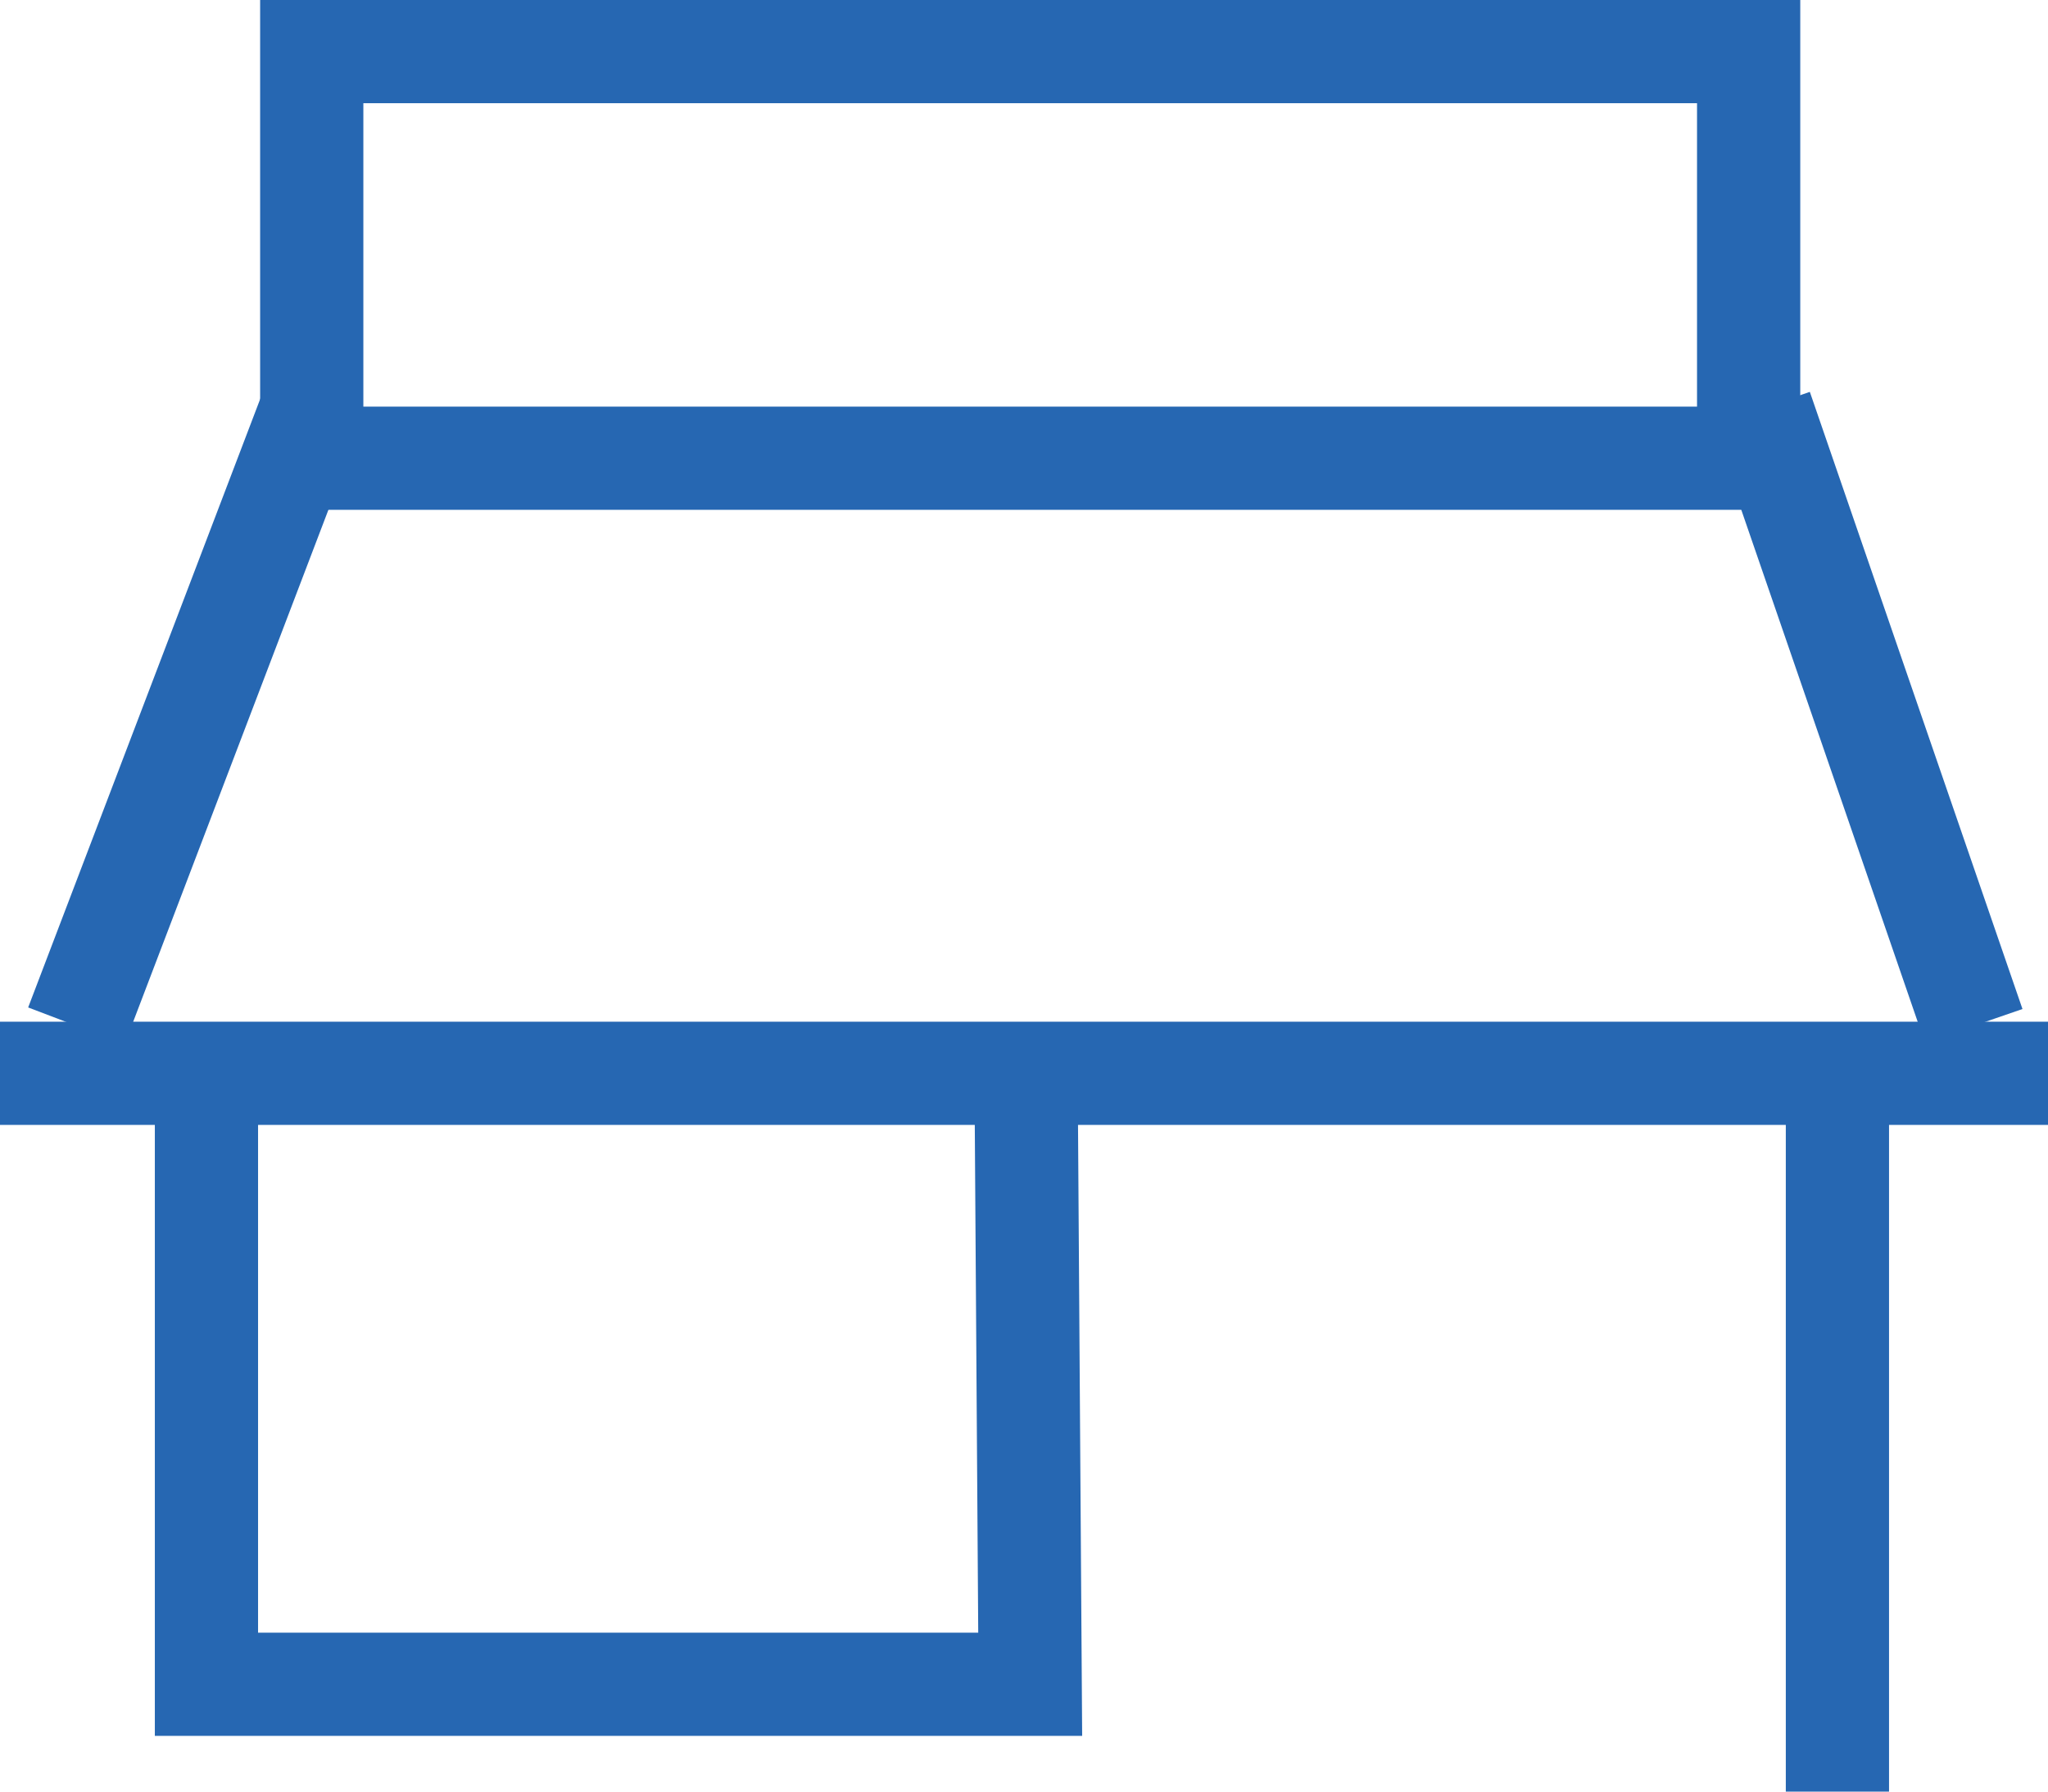
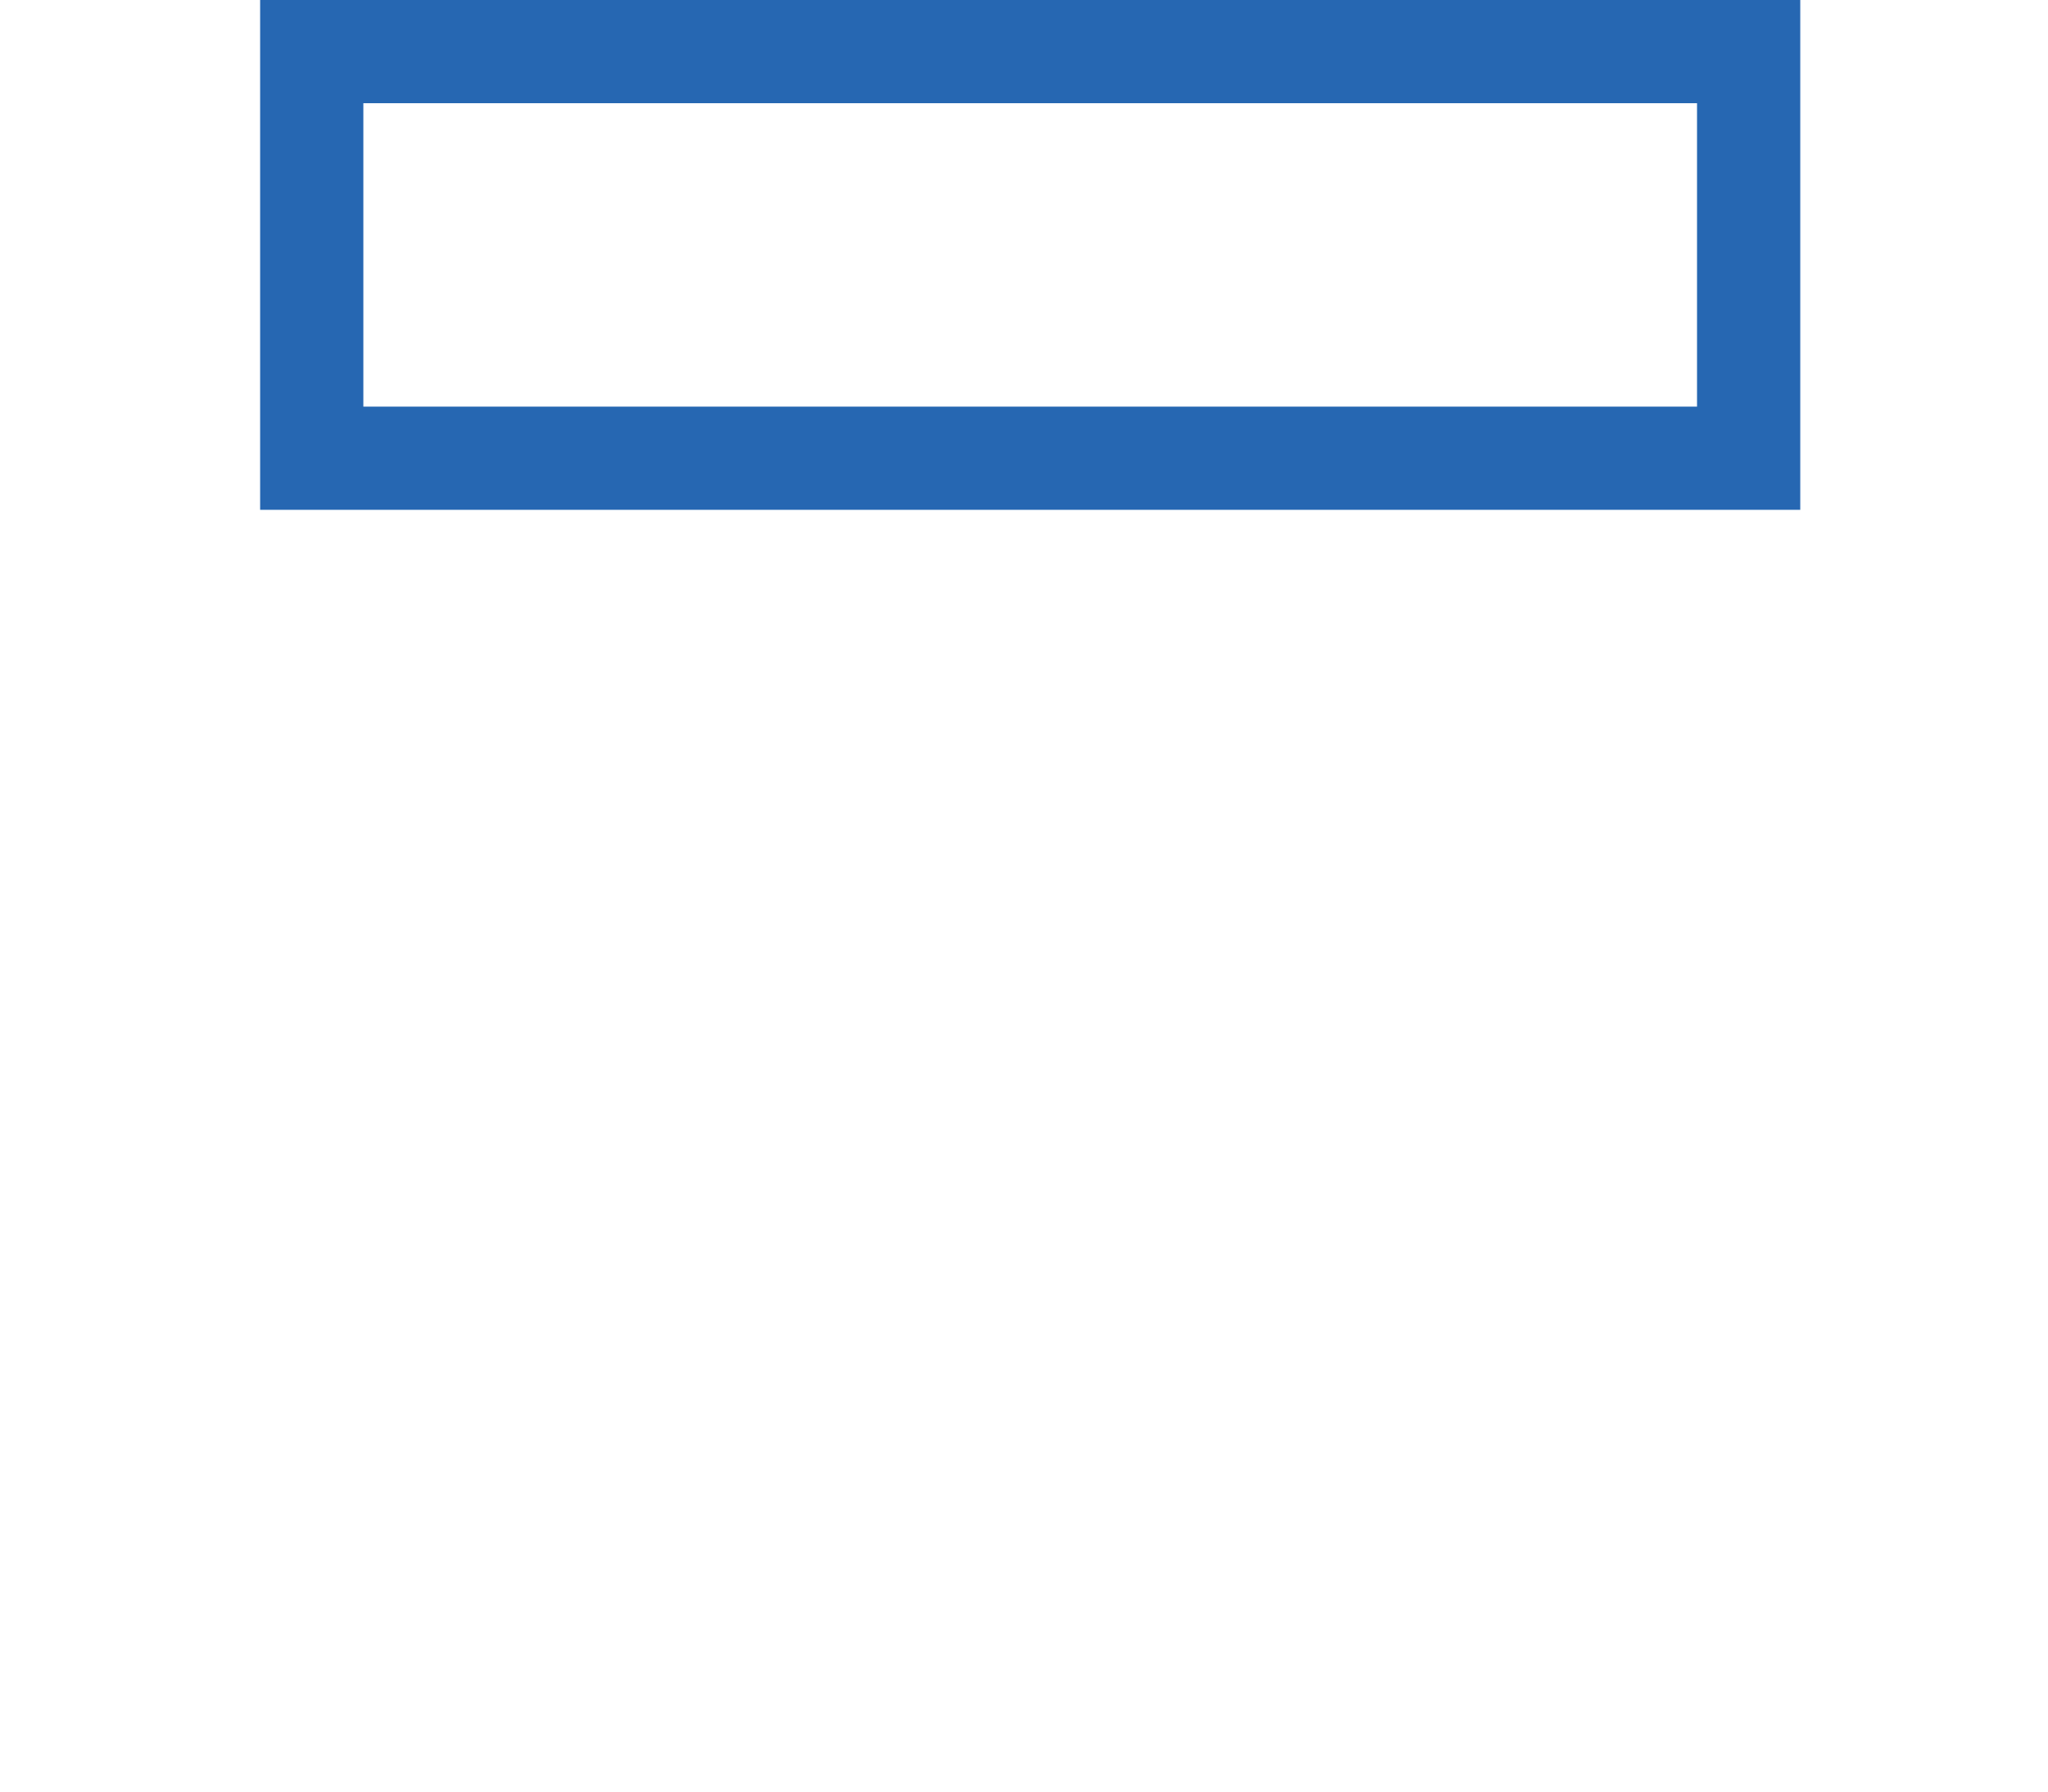
<svg xmlns="http://www.w3.org/2000/svg" viewBox="0 0 9.92 8.68">
  <defs>
    <style>.cls-1{fill:none;stroke:#2667b2;stroke-miterlimit:10;stroke-width:0.5px;}</style>
  </defs>
  <title>Ресурс 2</title>
  <g id="Слой_2" data-name="Слой 2">
    <g id="Слой_1-2" data-name="Слой 1">
      <g id="items">
        <g id="distributors">
          <g id="distributor114">
            <g id="Слой_5_копия113_" data-name="Слой 5 (копия113)">
              <rect class="cls-1" x="1.51" y="0.25" width="6.96" height="1.97" />
-               <line class="cls-1" x1="0.37" y1="4.97" x2="1.51" y2="1.98" />
-               <line class="cls-1" x1="9.56" y1="4.97" x2="8.53" y2="1.98" />
-               <polyline class="cls-1" points="0 5.2 0.56 5.2 9.92 5.2" />
-               <polyline class="cls-1" points="1 5.21 1 8.16 4.99 8.16 4.97 5.21" />
-               <line class="cls-1" x1="8.9" y1="5.21" x2="8.9" y2="8.68" />
            </g>
          </g>
        </g>
      </g>
    </g>
  </g>
</svg>